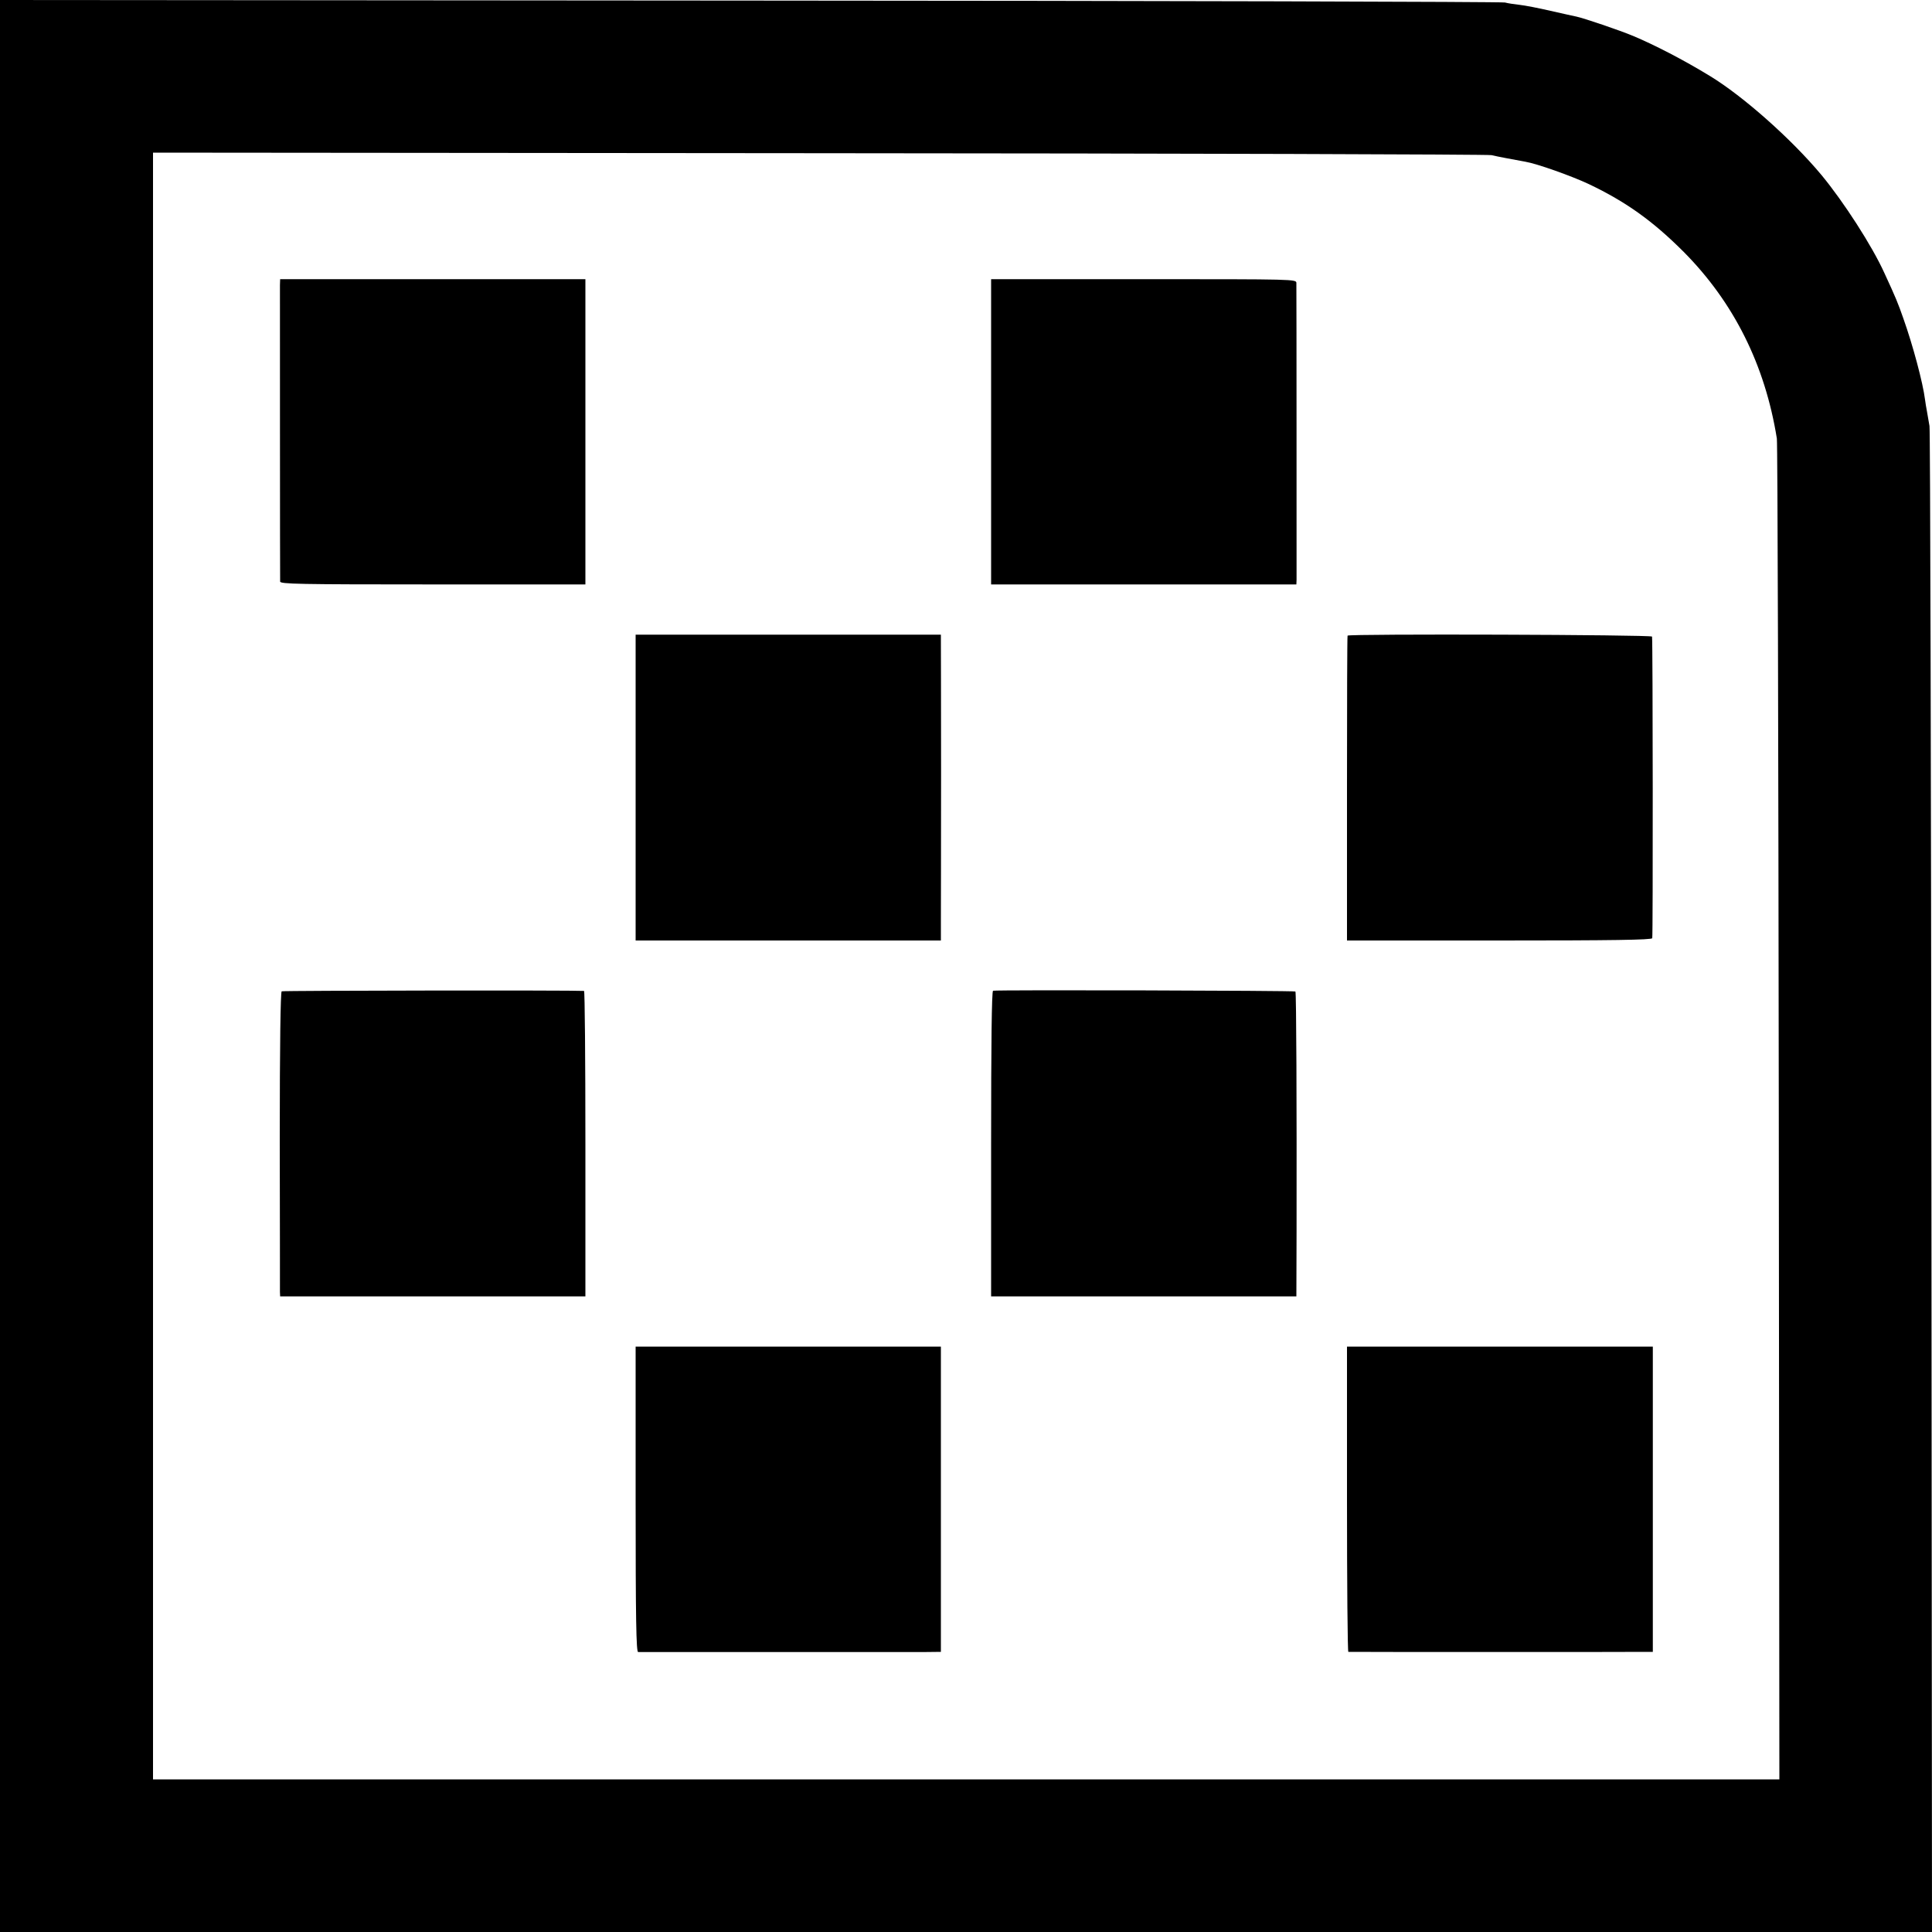
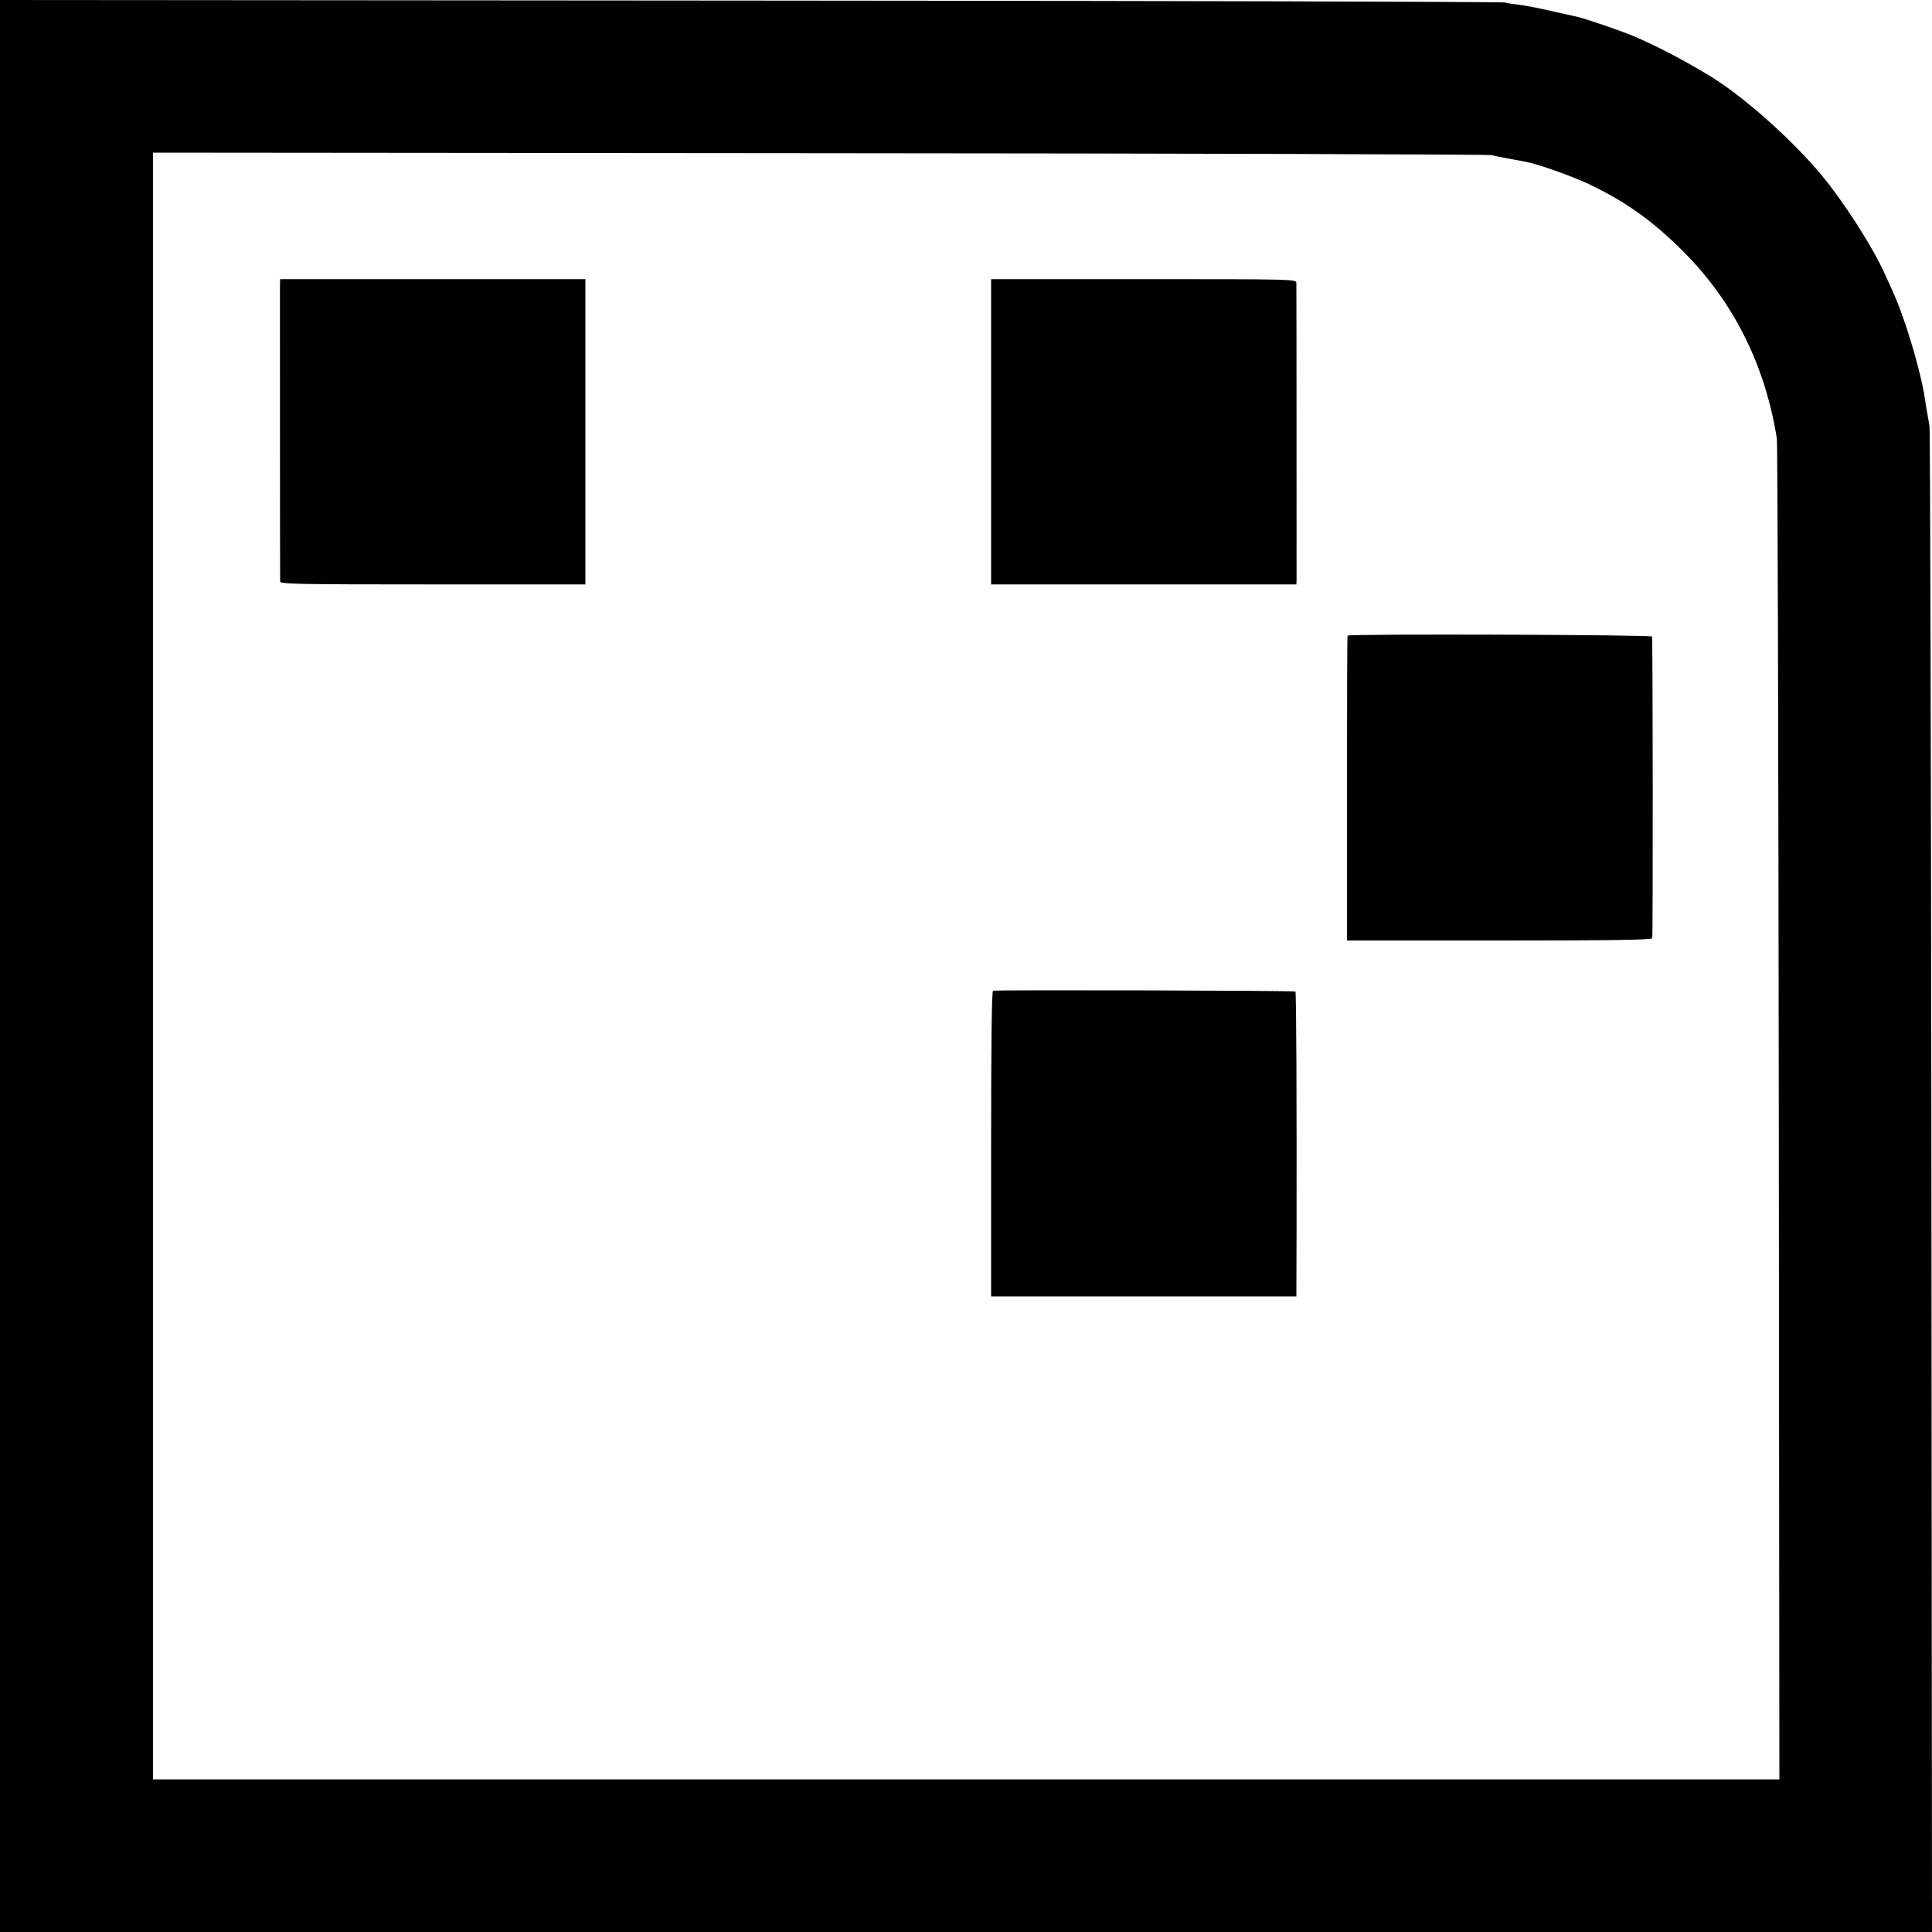
<svg xmlns="http://www.w3.org/2000/svg" version="1.0" width="1000pt" height="1000pt" viewBox="0 0 1000 1000" preserveAspectRatio="xMidYMid meet">
  <g transform="translate(0,1000) scale(0.1,-0.1)" fill="#000000" stroke="none">
    <path d="M0 5000 l0 -5000 5000 0 5000 0 -3 3878 c-2 2132 -6 3895 -10 3917 -4 22 -10 56 -13 75 -4 19 -8 47 -10 61 -11 88 -63 282 -112 420 -28 80 -38 105 -99 237 -63 139 -210 367 -325 506 -154 185 -405 408 -578 513 -134 82 -287 161 -397 207 -69 29 -255 92 -293 100 -14 3 -74 16 -135 30 -60 14 -132 28 -160 31 -27 3 -61 8 -75 12 -14 4 -1772 9 -3907 10 l-3883 3 0 -5000z m7720 4197 c33 -8 110 -22 175 -34 60 -10 240 -74 329 -116 193 -92 331 -191 491 -351 259 -261 421 -585 482 -966 4 -25 8 -1596 10 -3493 l3 -3447 -4209 0 -4209 0 0 4210 0 4210 3447 -3 c1895 -1 3462 -6 3481 -10z" />
    <path d="M1449 8525 c0 -36 0 -1513 1 -1535 0 -13 94 -15 790 -15 l790 0 0 790 0 790 -790 0 -790 0 -1 -30z" />
    <path d="M5130 7765 l0 -790 790 0 790 0 1 25 c0 22 0 1487 -1 1535 0 20 -7 20 -790 20 l-790 0 0 -790z" />
-     <path d="M3290 5924 l0 -792 790 0 790 0 0 94 c0 52 1 398 1 769 0 371 -1 685 -1 698 l0 22 -790 0 -790 0 0 -791z" />
    <path d="M6975 6710 c-2 -3 -3 -359 -3 -792 l0 -786 788 0 c584 0 790 3 792 12 4 10 3 1535 -1 1561 -1 10 -1570 15 -1576 5z" />
-     <path d="M1458 4869 c-6 -4 -10 -273 -10 -770 1 -420 1 -774 1 -786 l1 -23 790 0 790 0 0 790 c0 435 -3 790 -7 791 -54 4 -1558 2 -1565 -2z" />
    <path d="M5140 4872 c-7 -3 -10 -276 -10 -793 l0 -789 790 0 790 0 1 338 c1 644 -1 1235 -6 1240 -5 5 -1550 9 -1565 4z" />
-     <path d="M3290 2240 c0 -625 3 -790 13 -791 15 0 1347 0 1475 0 l92 1 0 790 0 790 -790 0 -790 0 0 -790z" />
-     <path d="M6972 2240 c0 -434 3 -790 7 -790 13 -1 1527 -1 1551 0 l25 0 0 790 0 790 -792 0 -791 0 0 -790z" />
  </g>
</svg>